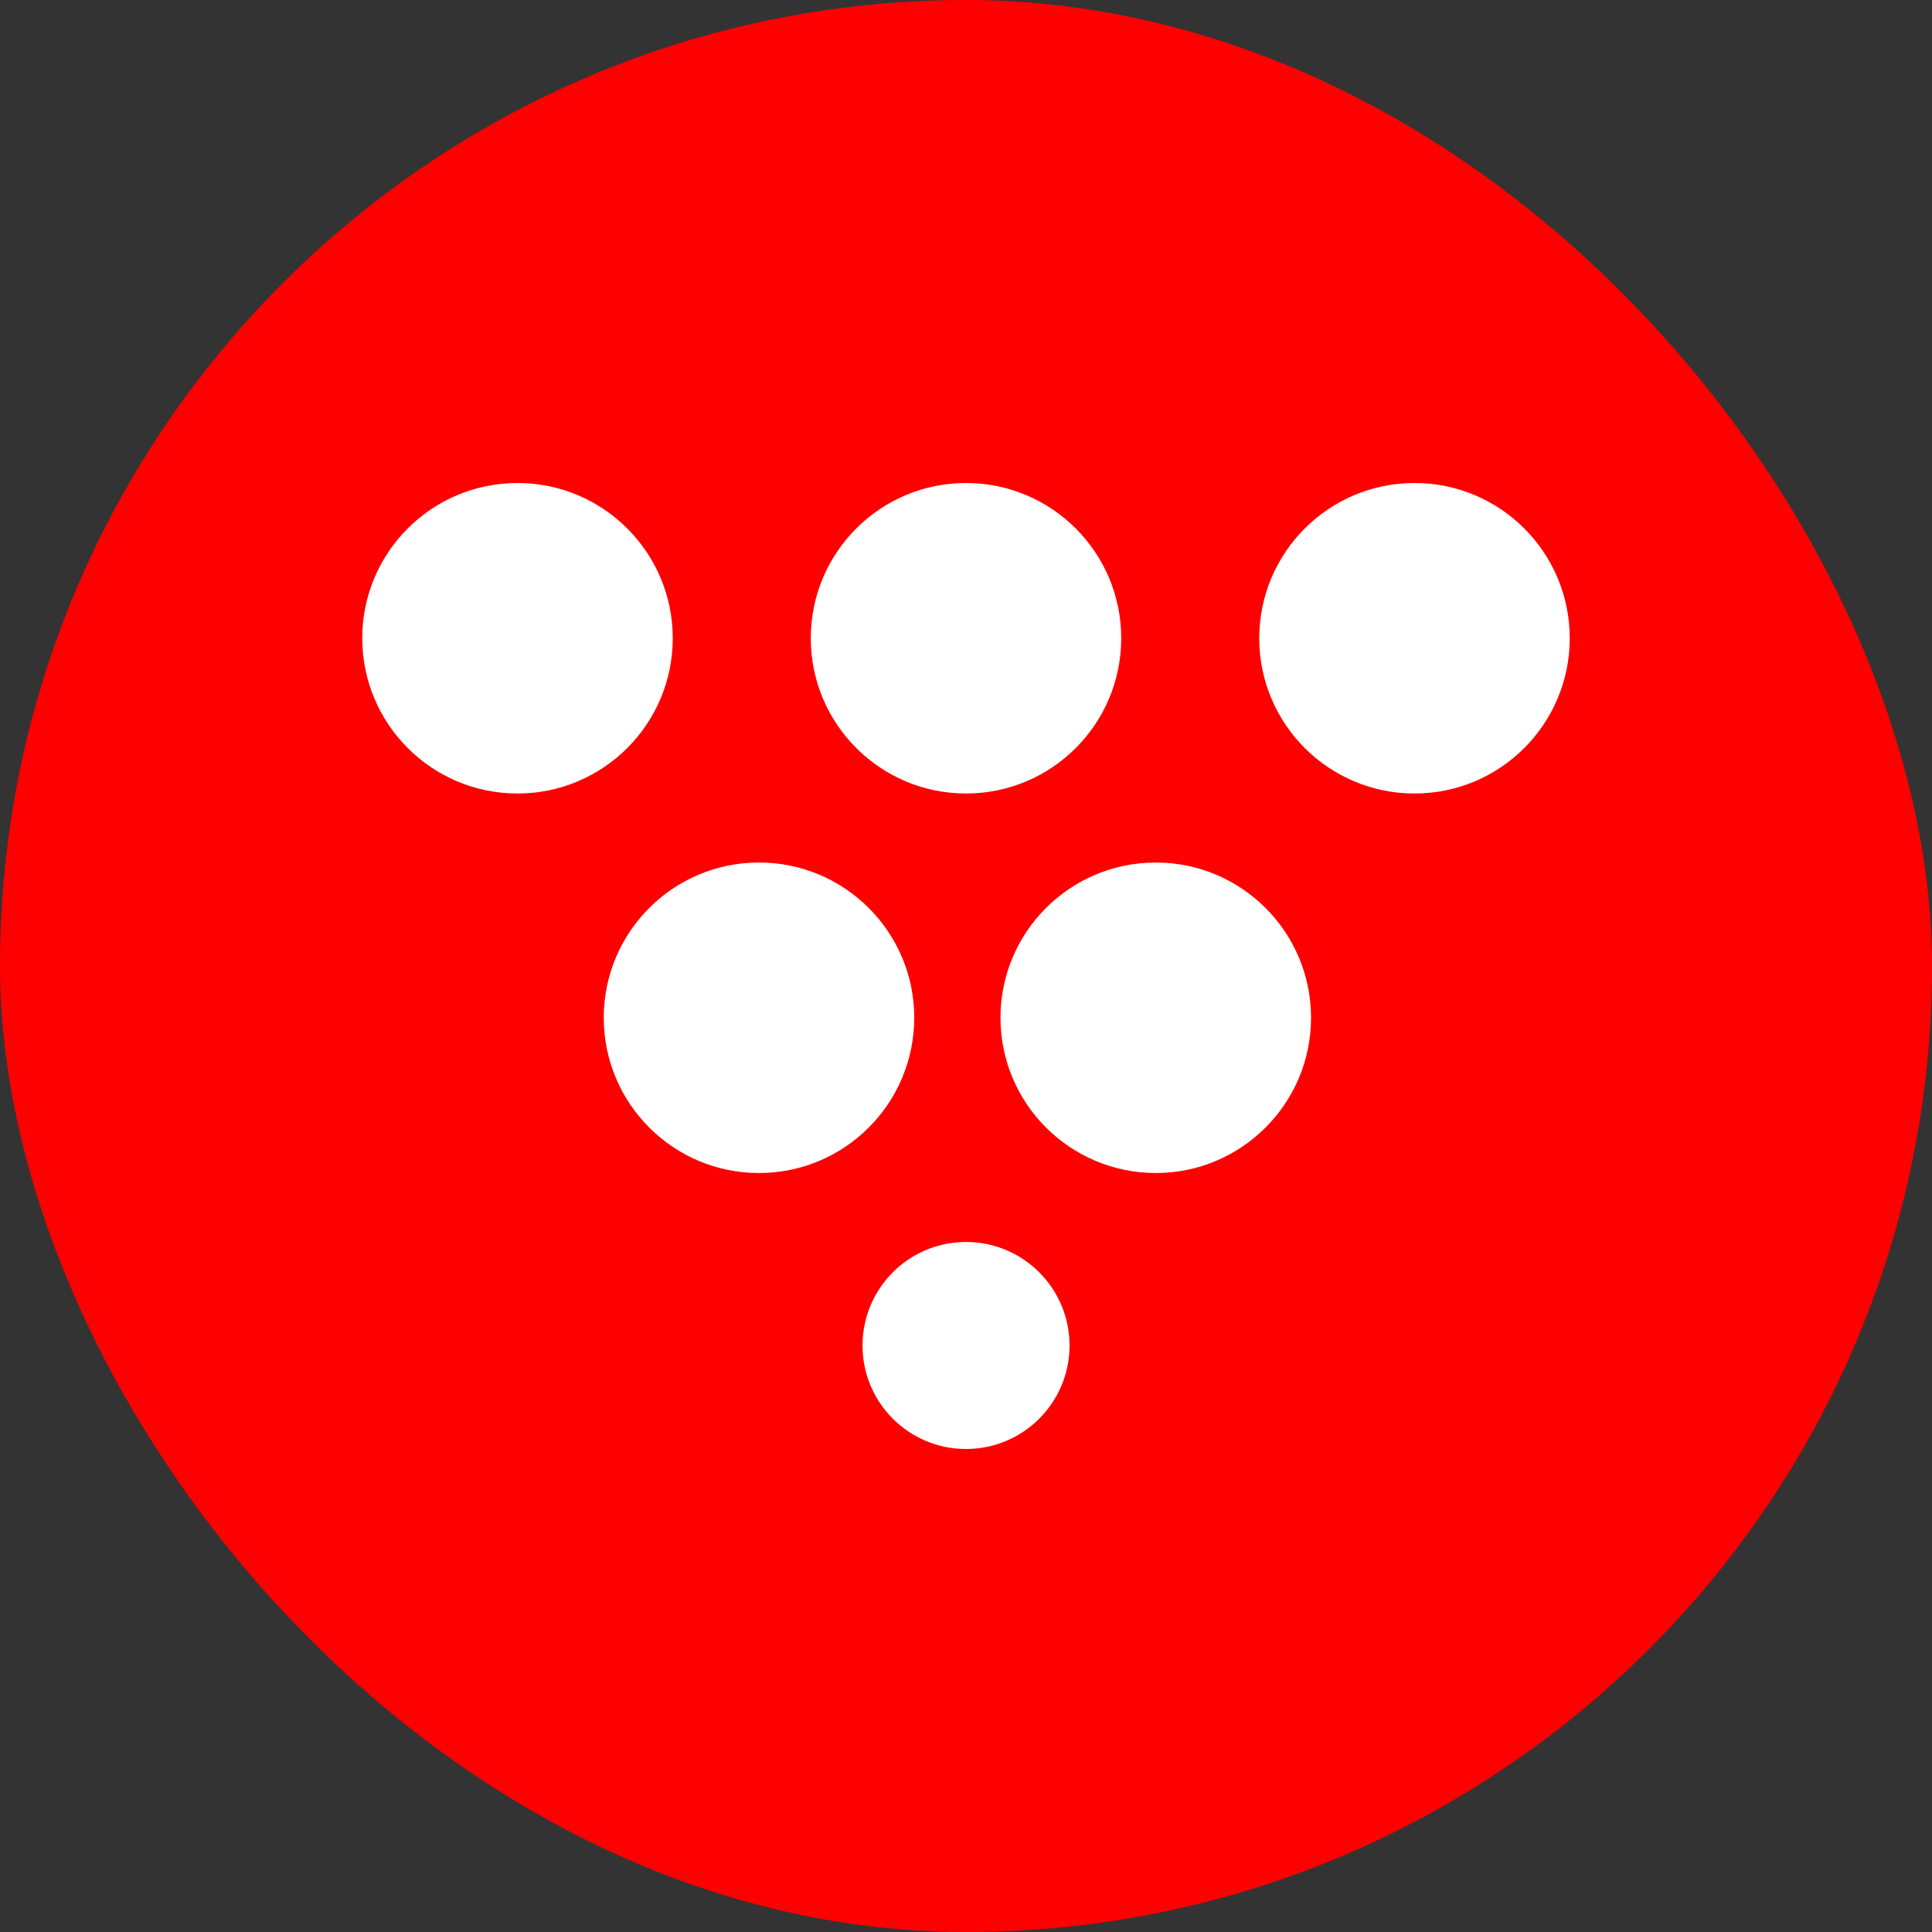
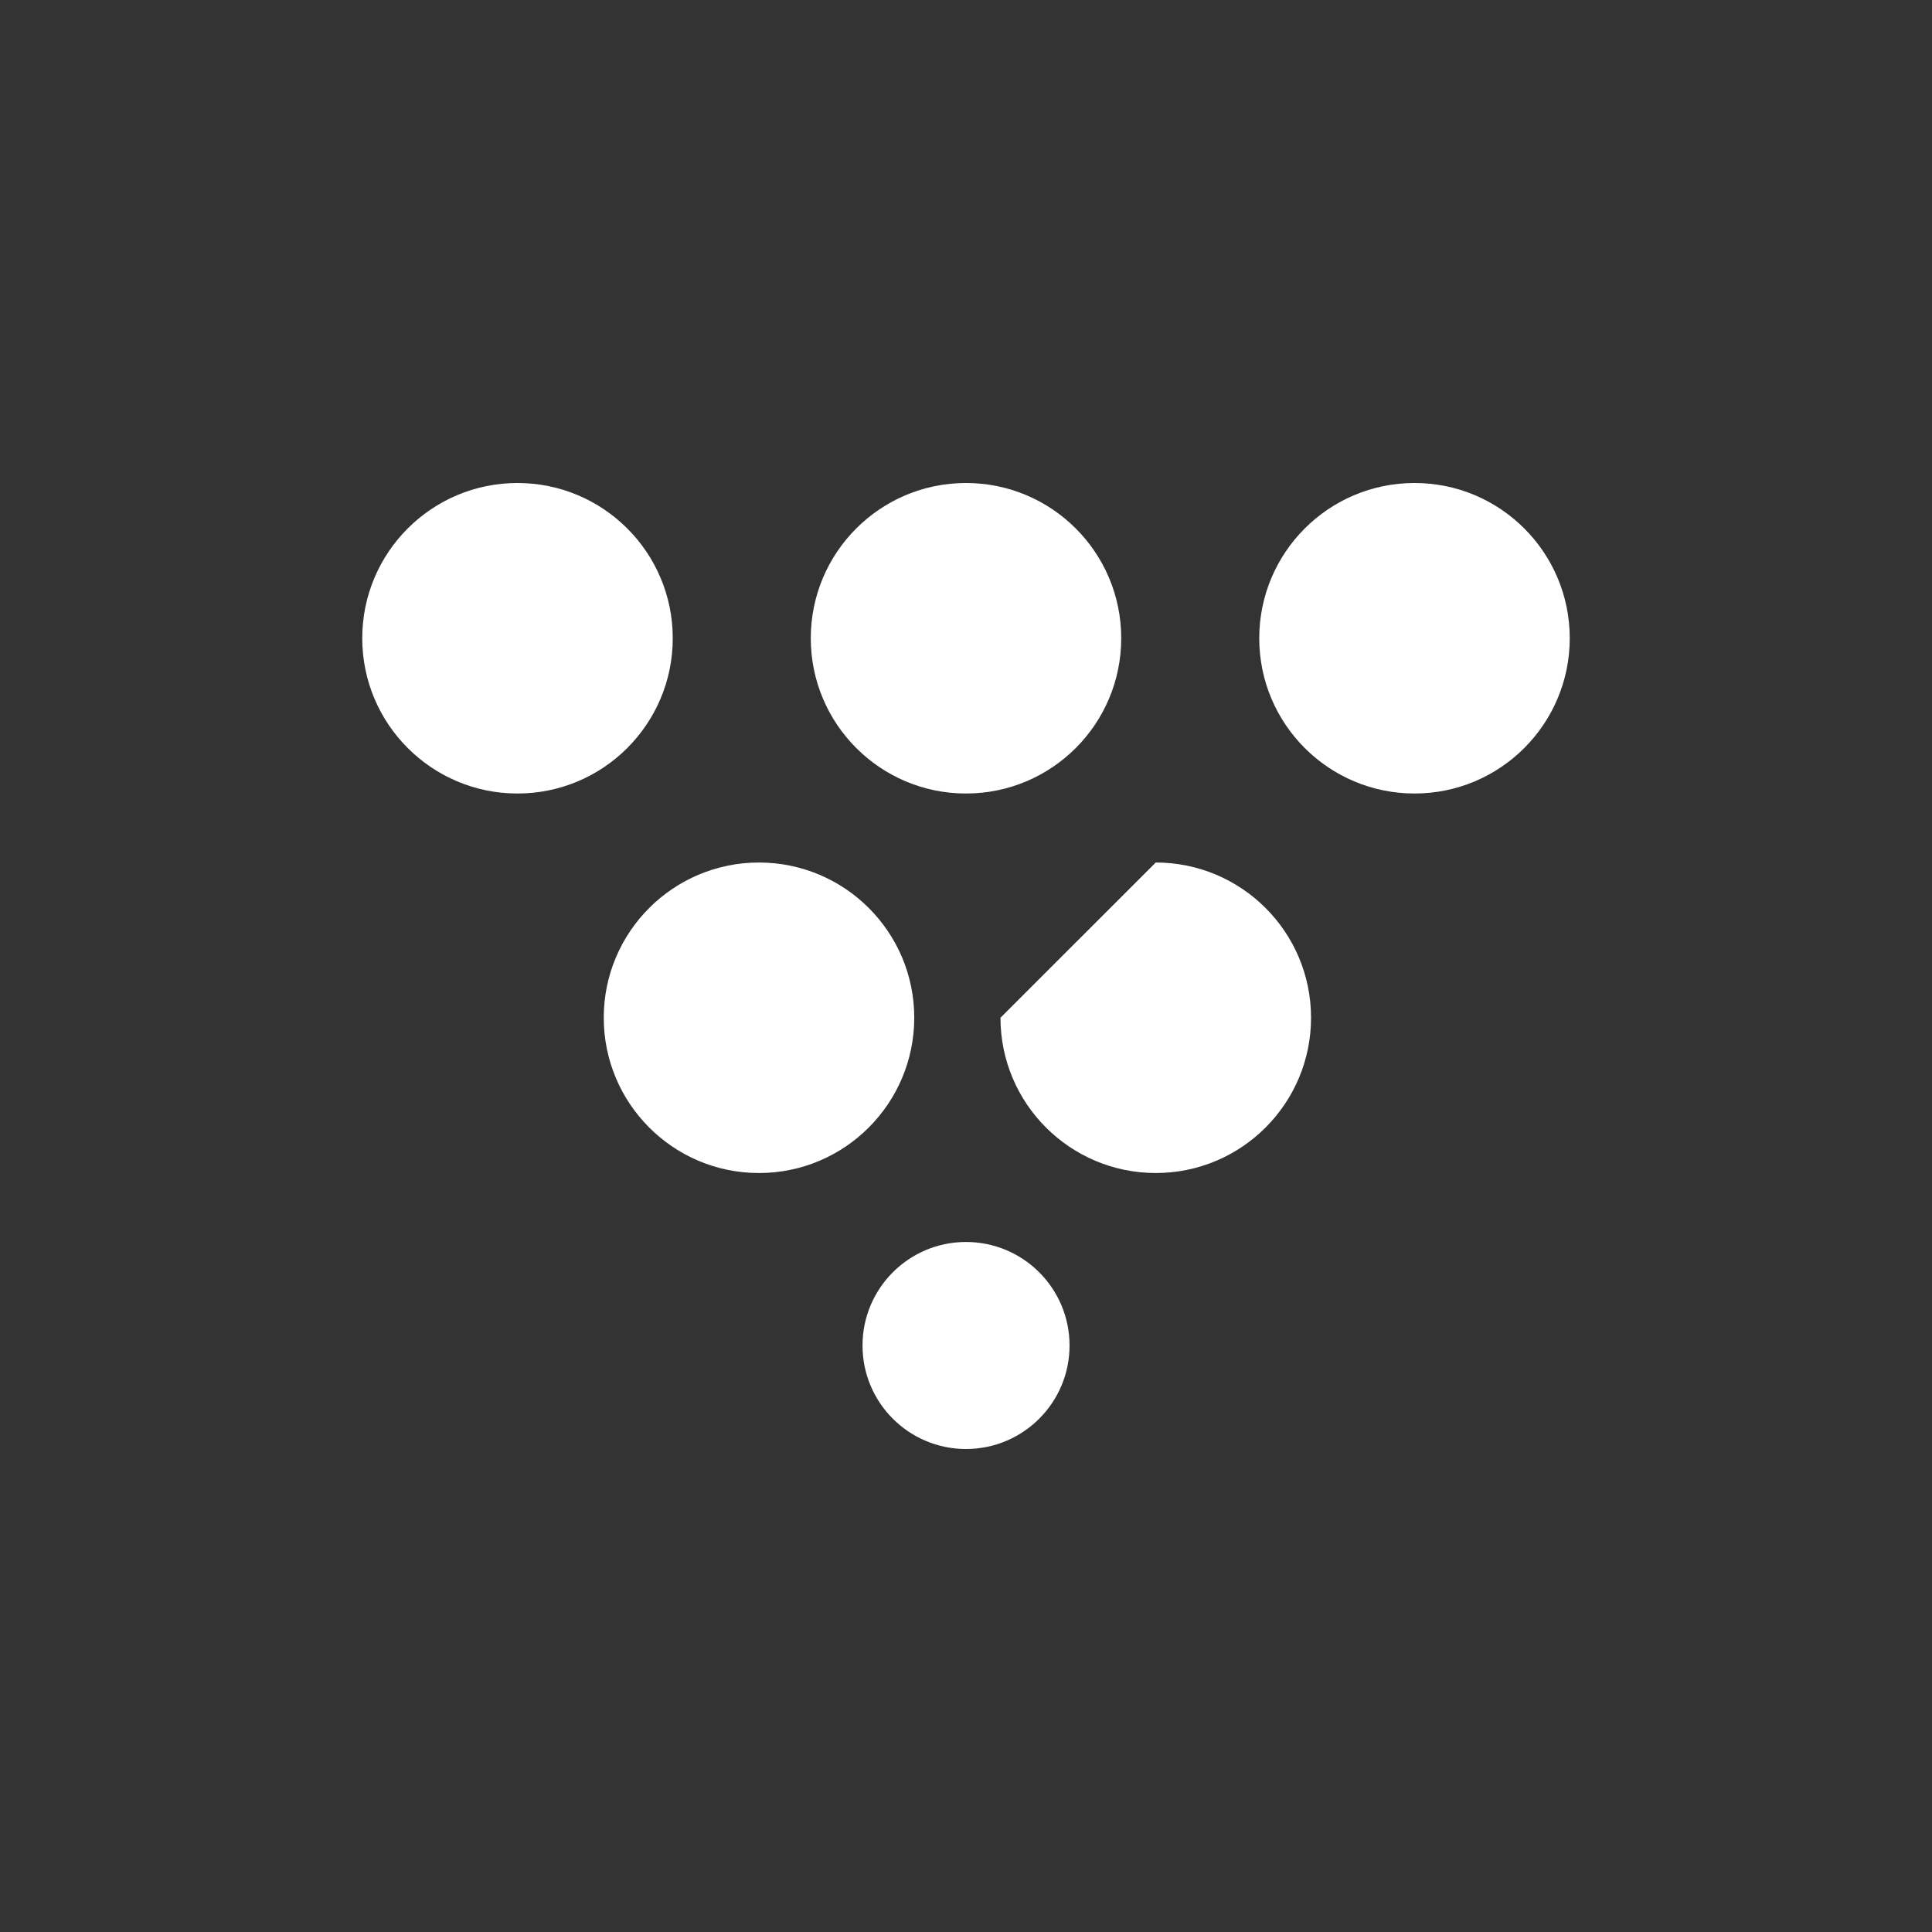
<svg xmlns="http://www.w3.org/2000/svg" width="32" height="32" viewBox="0 0 32 32" fill="none">
  <rect x="0" y="0" width="32" height="32" fill="#333333" stroke="none" />
-   <rect width="32" height="32" rx="16" fill="#FF0000" />
-   <path d="M16 20.571C16.947 20.571 17.715 21.339 17.715 22.286C17.715 23.233 16.947 24 16 24C15.053 24 14.286 23.233 14.286 22.286C14.286 21.339 15.053 20.571 16 20.571ZM12.571 14.286C13.991 14.286 15.143 15.437 15.143 16.857C15.142 18.277 13.991 19.429 12.571 19.429C11.151 19.429 10 18.277 10 16.857C10 15.437 11.151 14.286 12.571 14.286ZM19.143 14.286C20.563 14.286 21.715 15.437 21.715 16.857C21.715 18.277 20.563 19.429 19.143 19.429C17.723 19.428 16.571 18.277 16.571 16.857C16.571 15.437 17.723 14.286 19.143 14.286ZM8.571 8C9.991 8 11.143 9.151 11.143 10.571C11.143 11.992 9.991 13.143 8.571 13.143C7.151 13.143 6 11.991 6 10.571C6 9.151 7.151 8 8.571 8ZM16 8C17.42 8 18.571 9.151 18.571 10.571C18.571 11.992 17.42 13.143 16 13.143C14.58 13.143 13.429 11.991 13.429 10.571C13.429 9.151 14.58 8 16 8ZM23.429 8C24.849 8 26 9.151 26 10.571C26 11.991 24.849 13.143 23.429 13.143C22.009 13.143 20.857 11.992 20.857 10.571C20.858 9.151 22.009 8 23.429 8Z" fill="white" />
+   <path d="M16 20.571C16.947 20.571 17.715 21.339 17.715 22.286C17.715 23.233 16.947 24 16 24C15.053 24 14.286 23.233 14.286 22.286C14.286 21.339 15.053 20.571 16 20.571ZM12.571 14.286C13.991 14.286 15.143 15.437 15.143 16.857C15.142 18.277 13.991 19.429 12.571 19.429C11.151 19.429 10 18.277 10 16.857C10 15.437 11.151 14.286 12.571 14.286ZM19.143 14.286C20.563 14.286 21.715 15.437 21.715 16.857C21.715 18.277 20.563 19.429 19.143 19.429C17.723 19.428 16.571 18.277 16.571 16.857ZM8.571 8C9.991 8 11.143 9.151 11.143 10.571C11.143 11.992 9.991 13.143 8.571 13.143C7.151 13.143 6 11.991 6 10.571C6 9.151 7.151 8 8.571 8ZM16 8C17.42 8 18.571 9.151 18.571 10.571C18.571 11.992 17.42 13.143 16 13.143C14.58 13.143 13.429 11.991 13.429 10.571C13.429 9.151 14.58 8 16 8ZM23.429 8C24.849 8 26 9.151 26 10.571C26 11.991 24.849 13.143 23.429 13.143C22.009 13.143 20.857 11.992 20.857 10.571C20.858 9.151 22.009 8 23.429 8Z" fill="white" />
</svg>